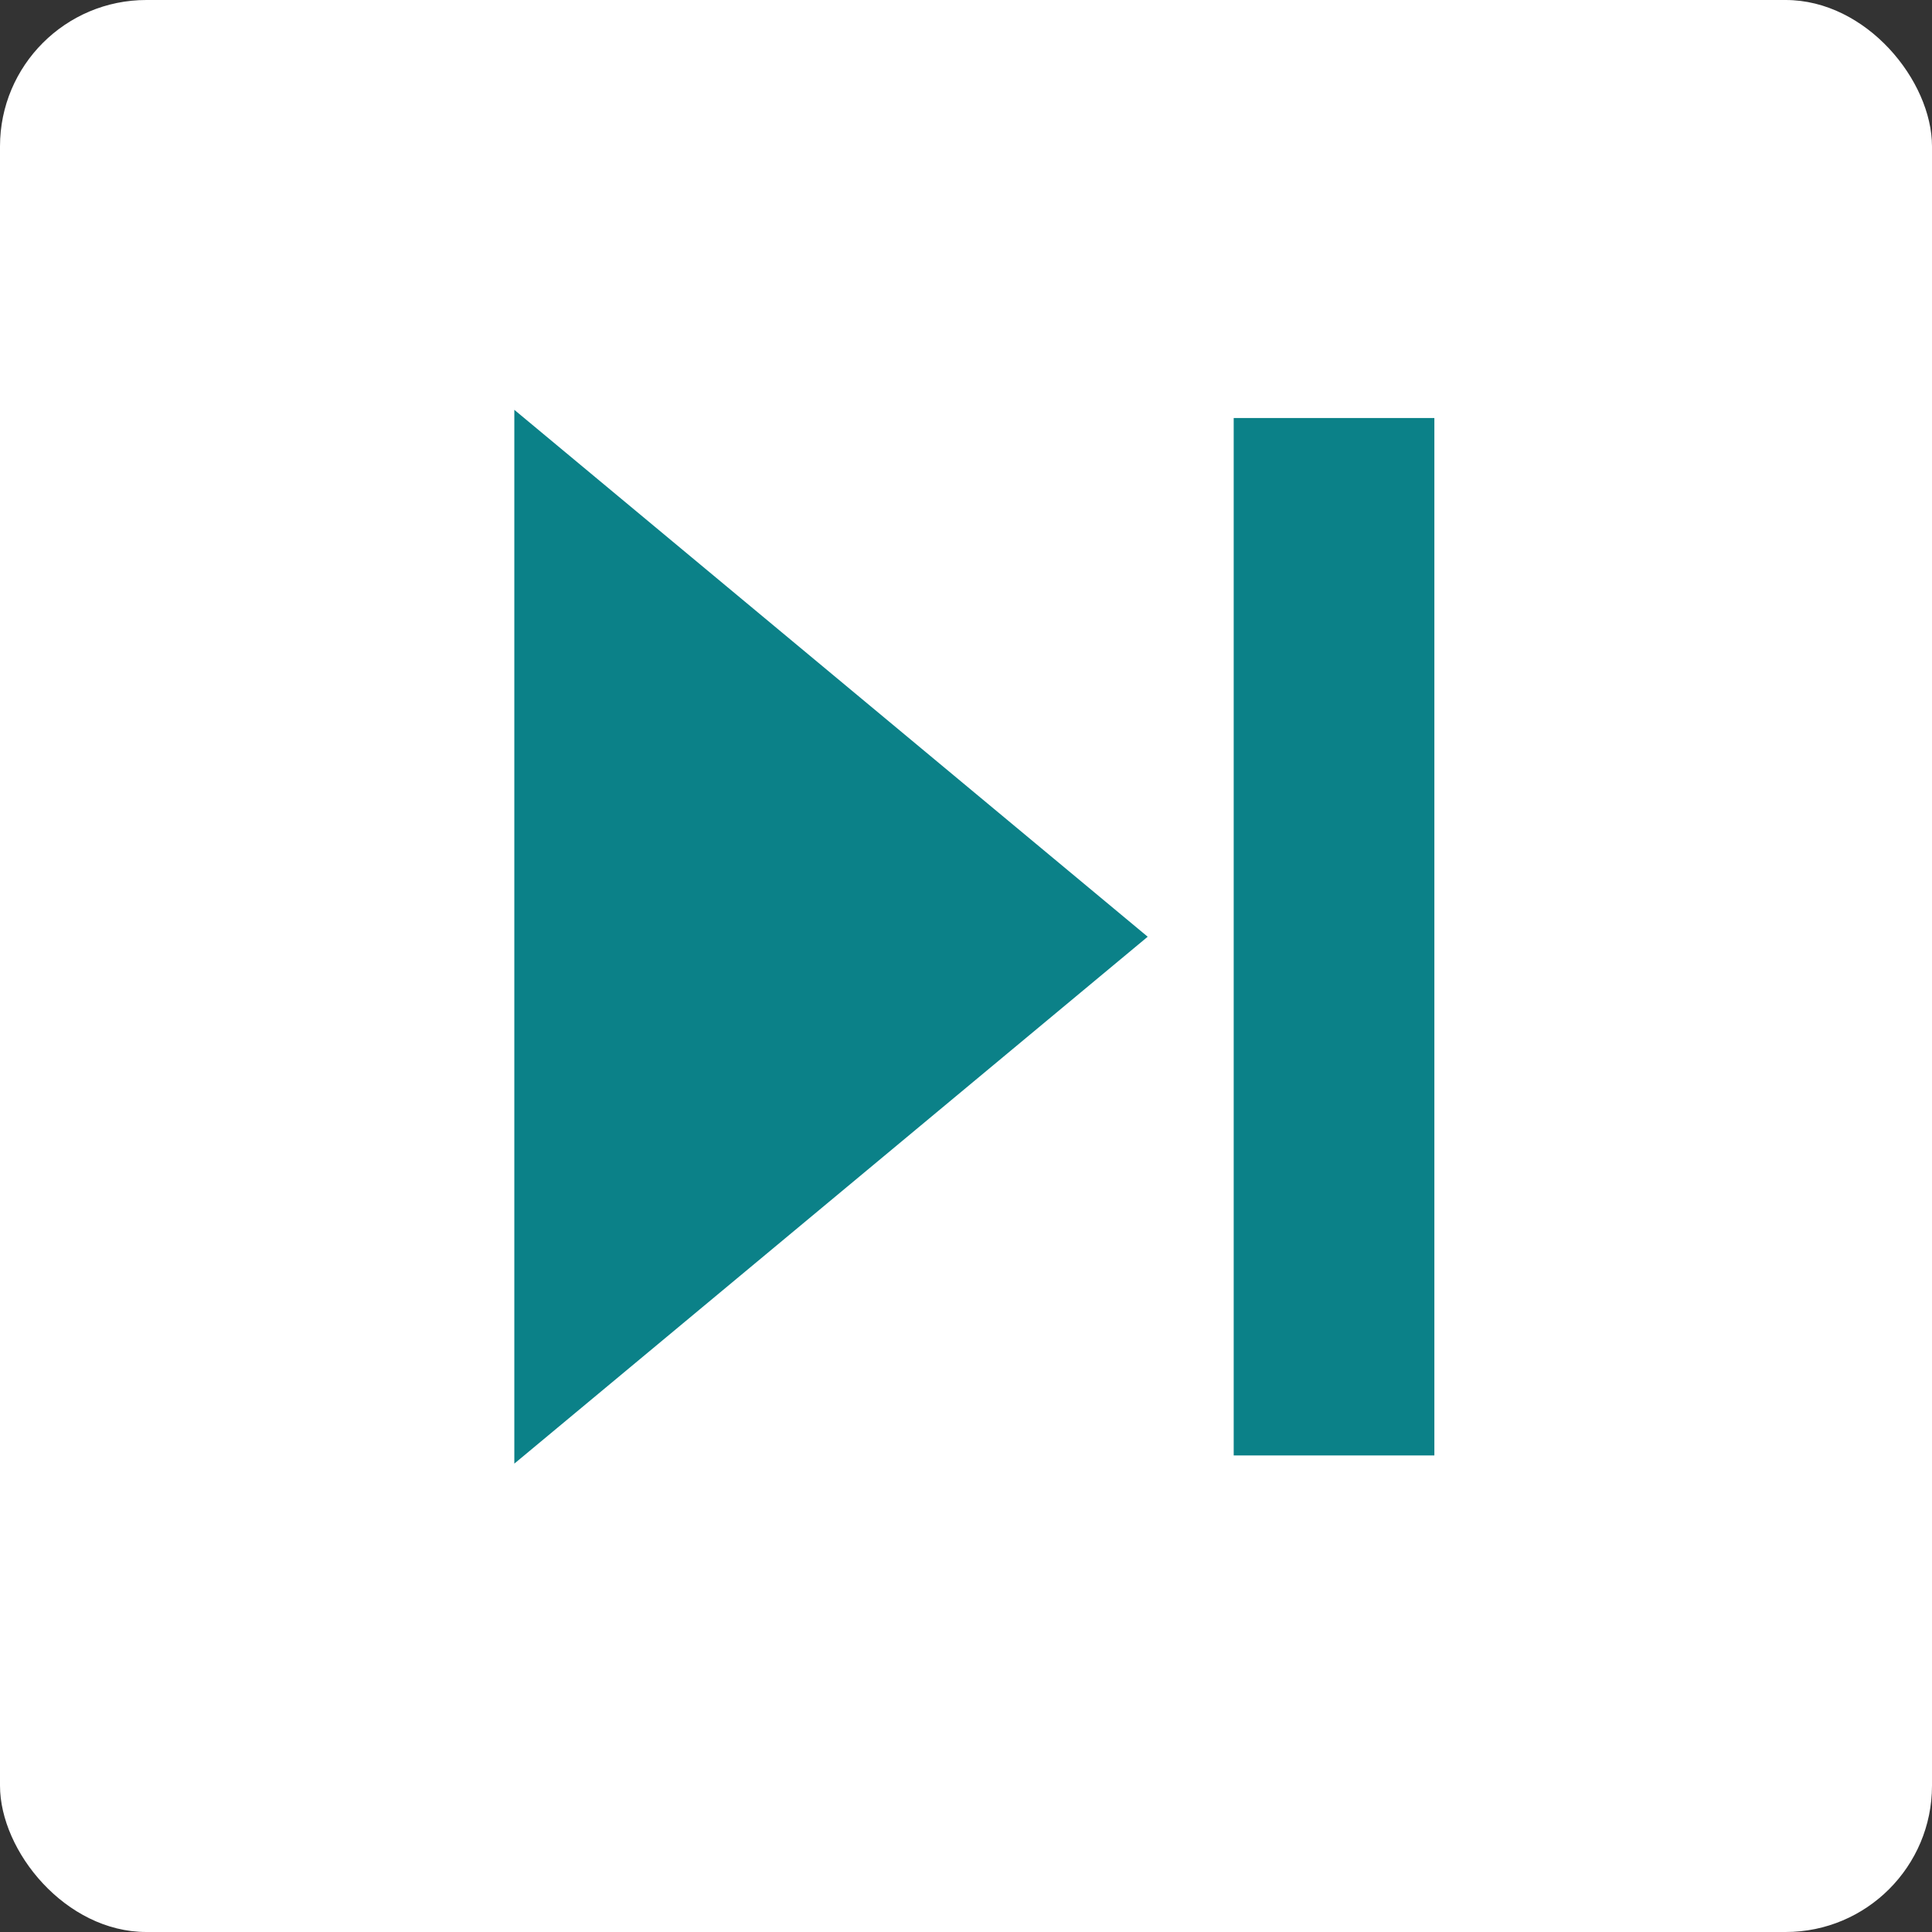
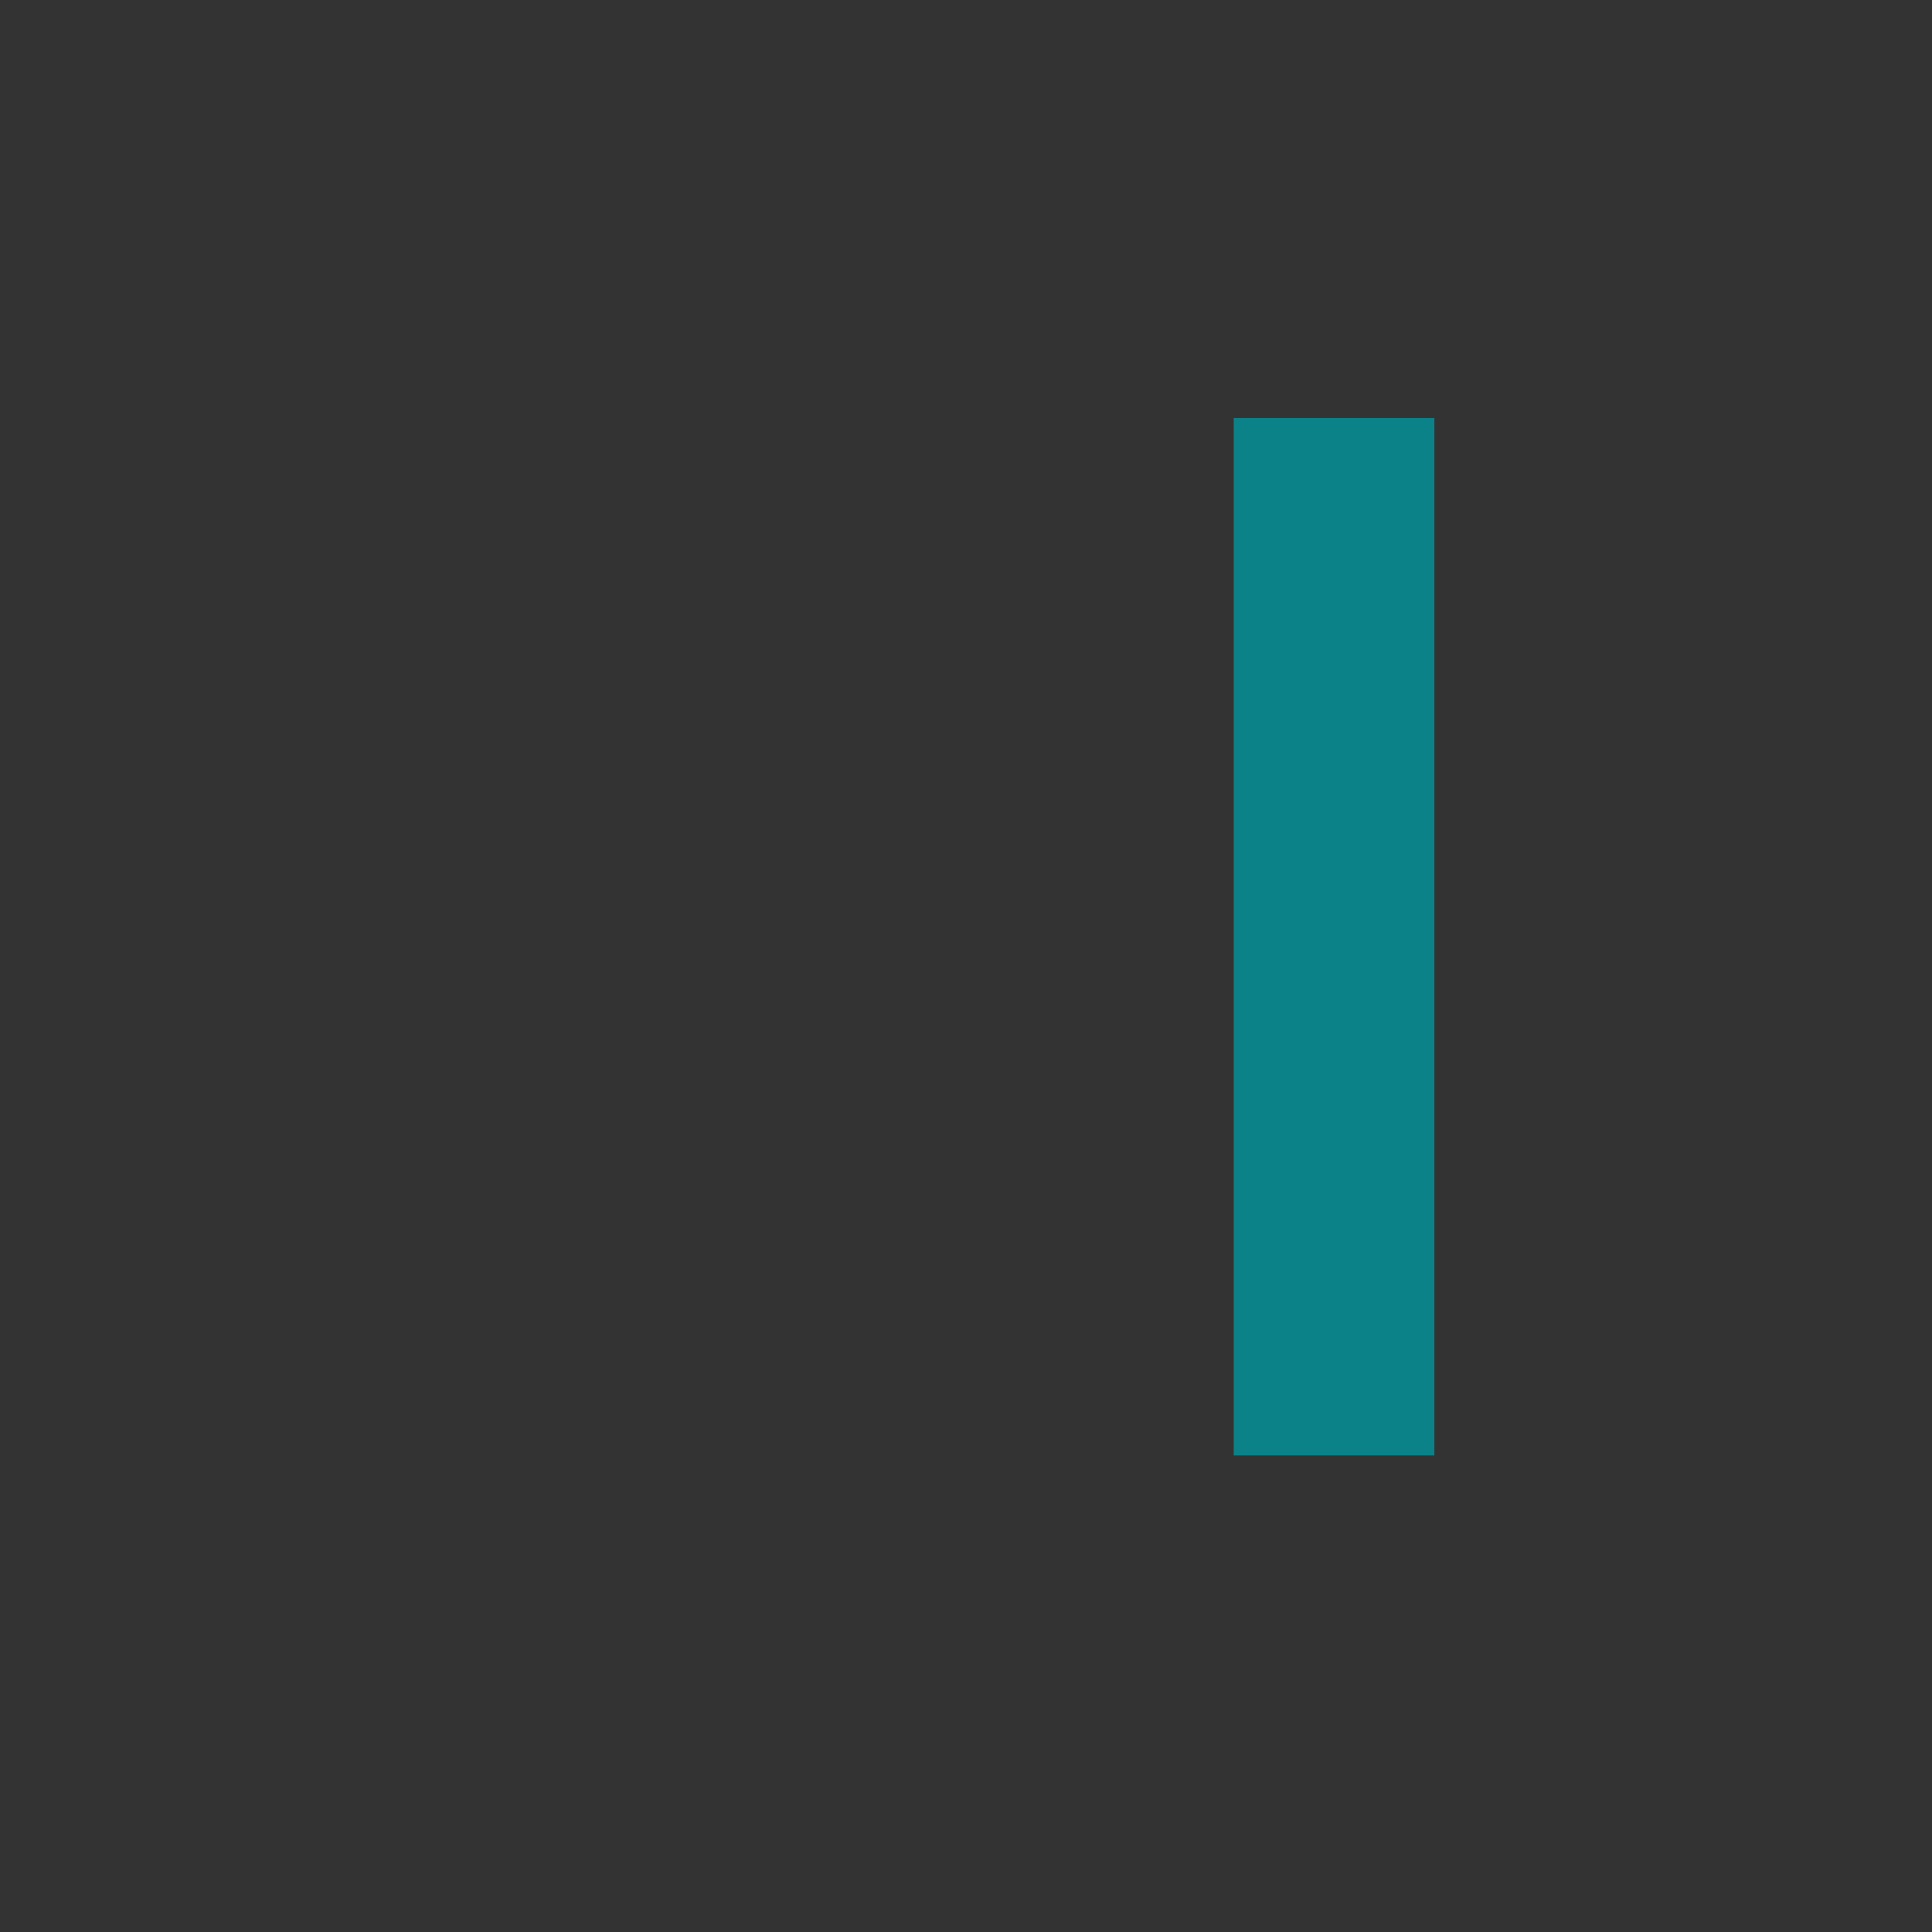
<svg xmlns="http://www.w3.org/2000/svg" width="66" height="66" viewBox="0 0 66 66">
  <rect x="0" y="0" width="66" height="66" fill="#333333" stroke="none" />
  <g id="Group_178" data-name="Group 178" transform="translate(-716 -1604)">
-     <rect id="Rectangle_48" data-name="Rectangle 48" width="66" height="66" rx="5" transform="translate(716 1604)" fill="#fff" />
    <g id="noun_pre_2109128" transform="translate(733.57 1618)">
-       <path id="Path_261" data-name="Path 261" d="M79.437,43.7,57.8,25.7v36Z" transform="translate(-57.8 -25.7)" fill="#0b8188" />
      <rect id="Rectangle_57" data-name="Rectangle 57" width="6.855" height="35.44" transform="translate(24.575 0.28)" fill="#0b8188" />
    </g>
  </g>
</svg>